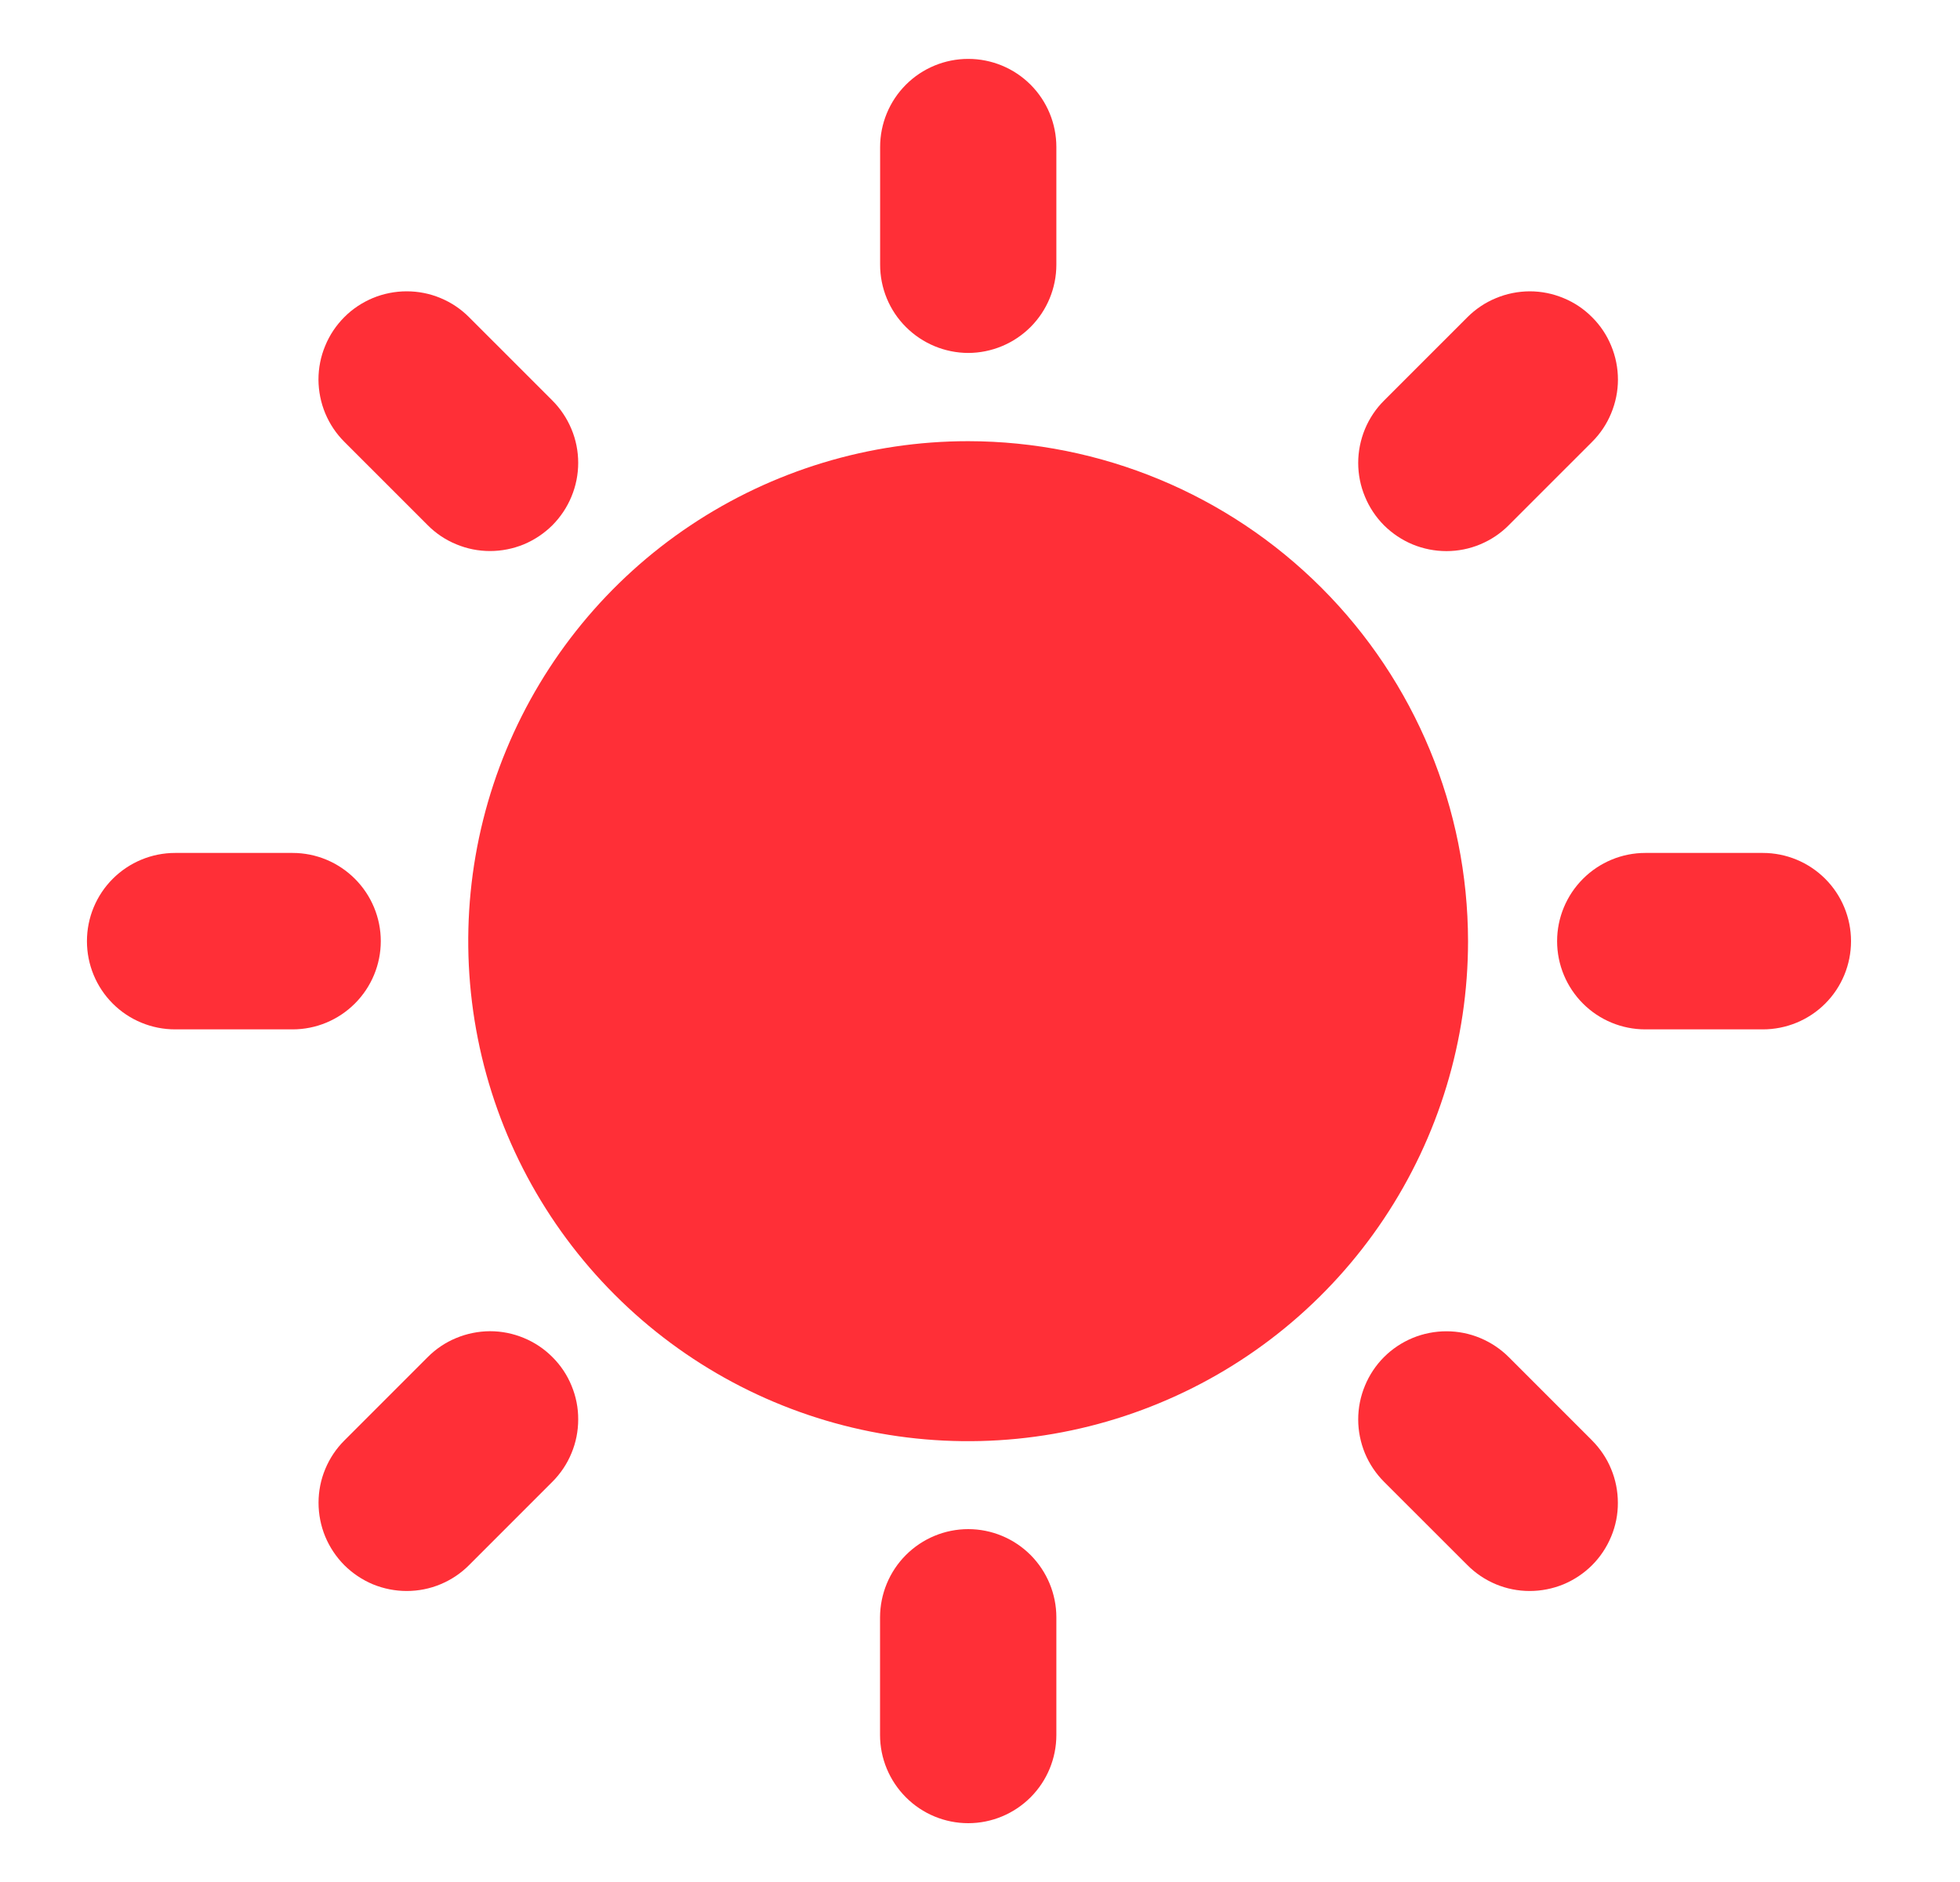
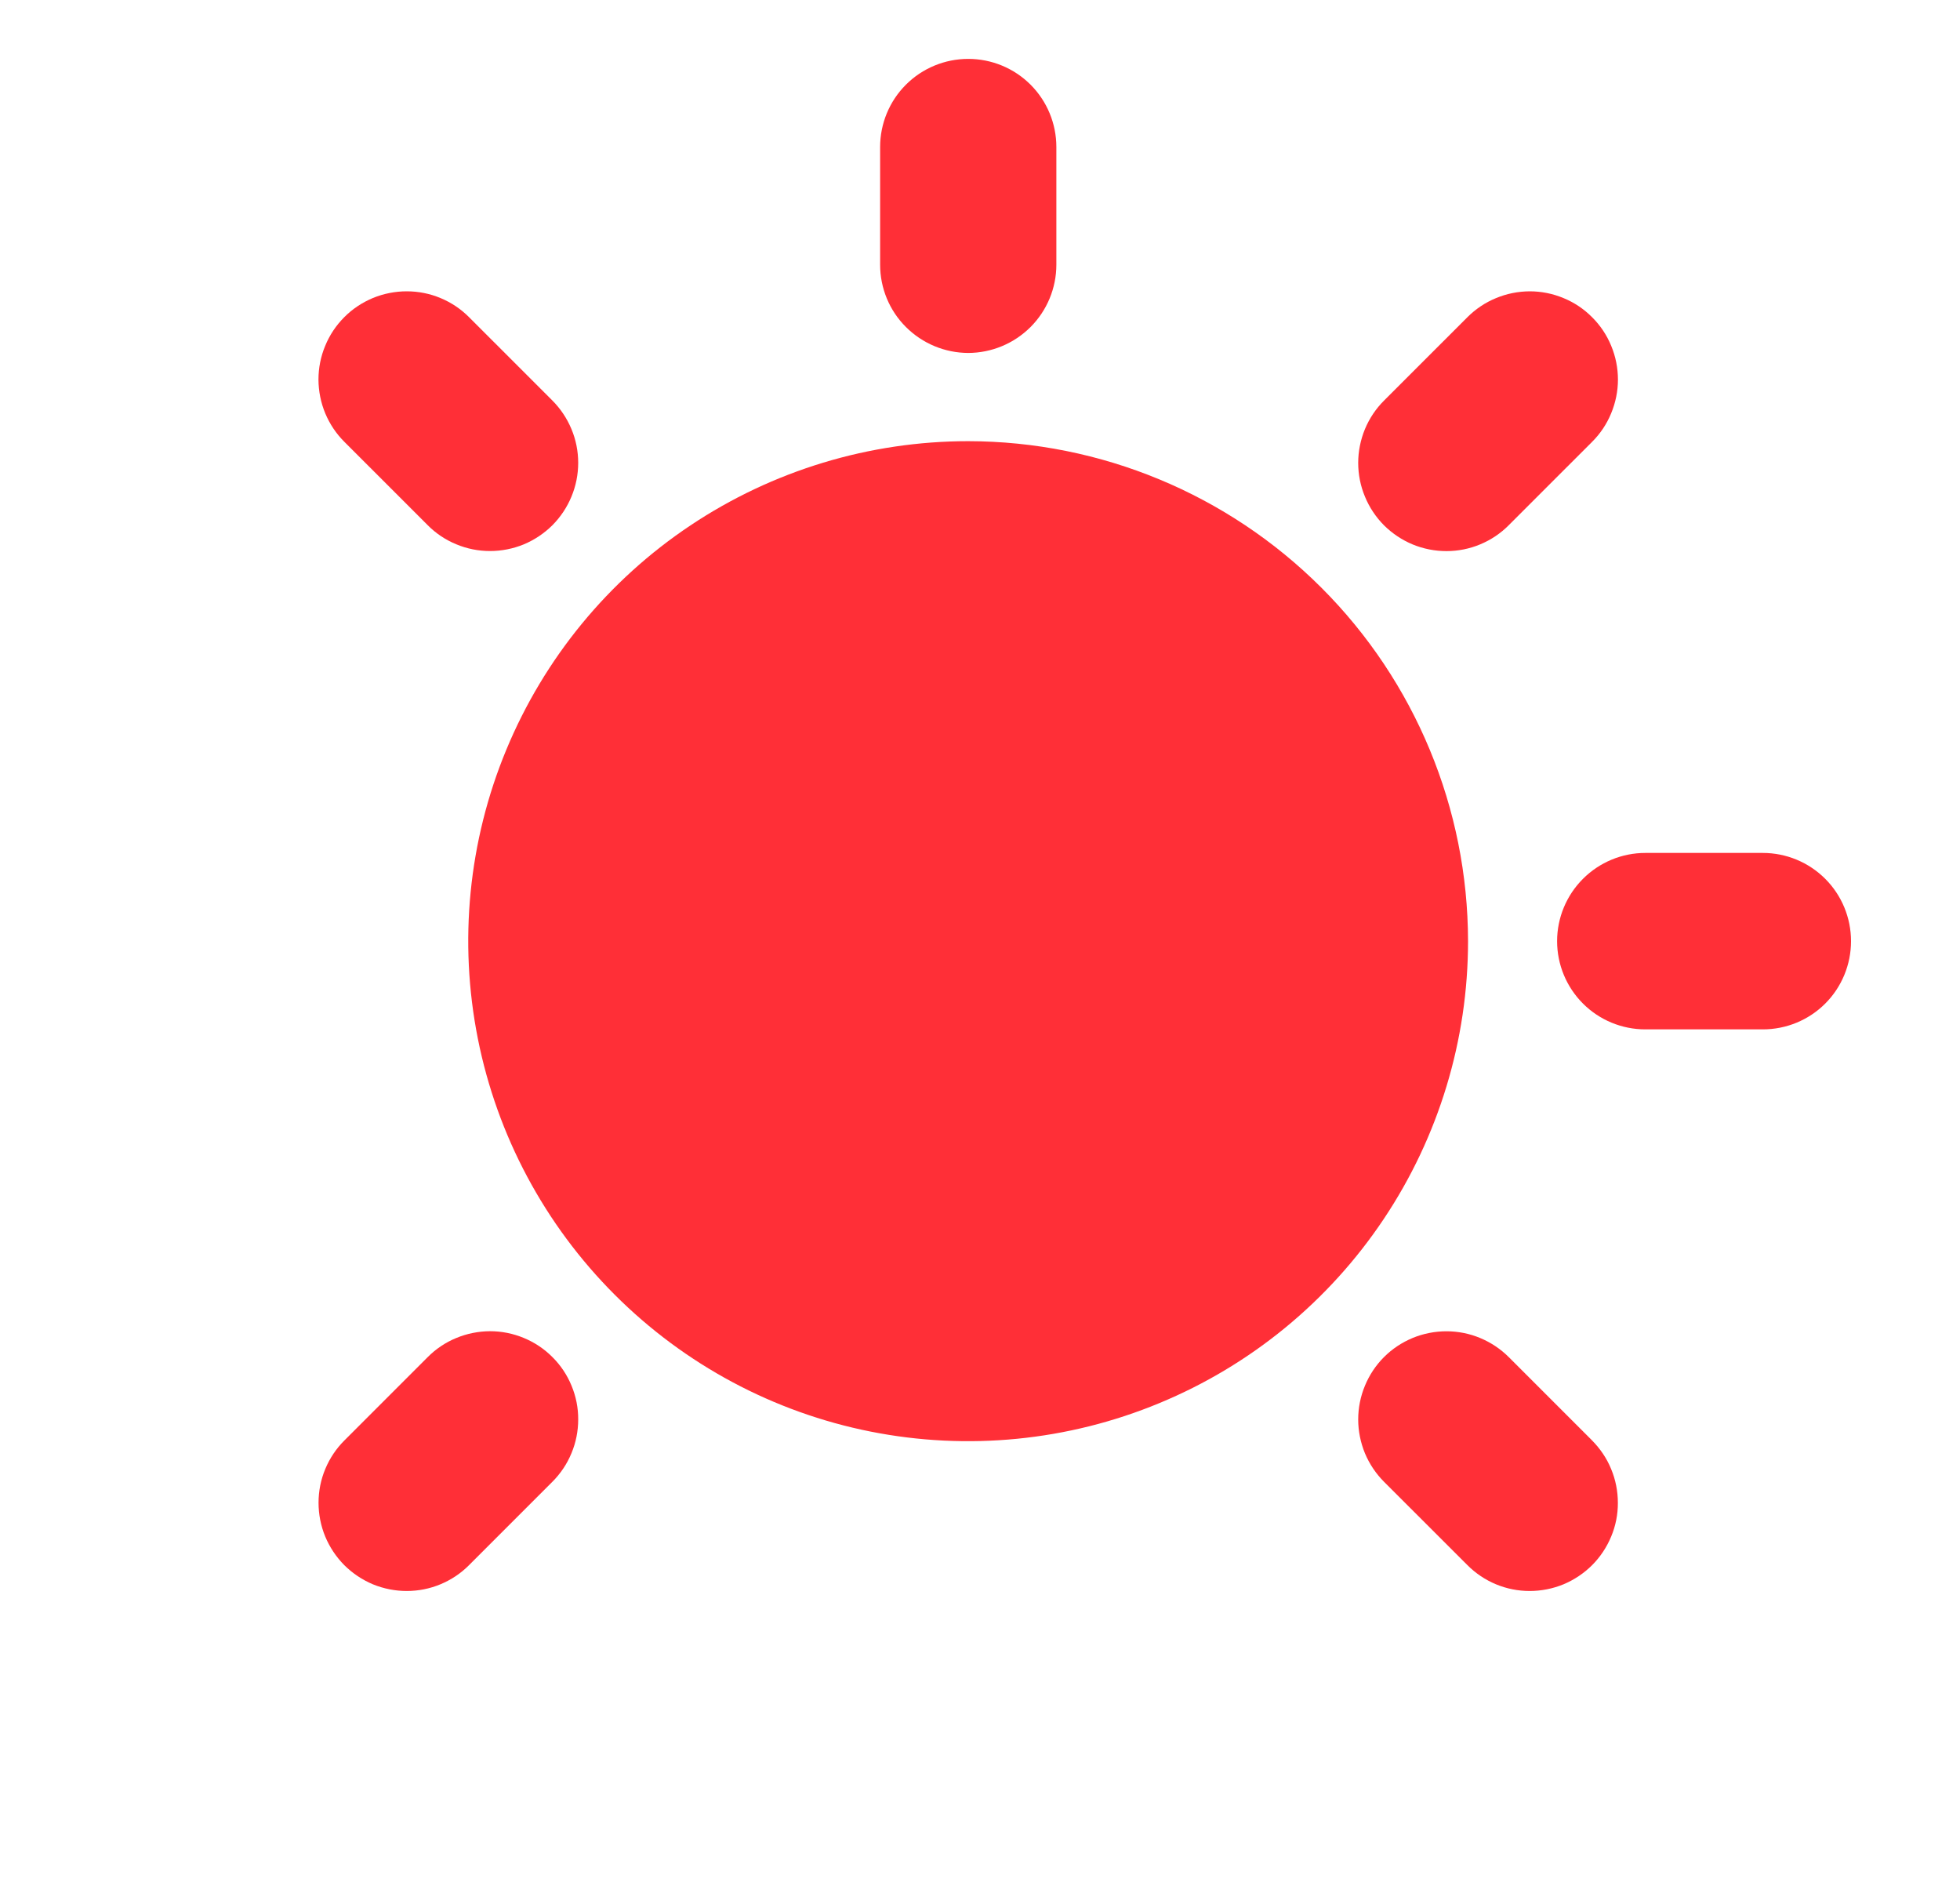
<svg xmlns="http://www.w3.org/2000/svg" width="25" height="24" viewBox="0 0 25 24" fill="none">
  <path d="M12.35 5.626C11.089 5.626 9.856 6 8.807 6.7C7.758 7.4 6.941 8.396 6.458 9.561C5.975 10.726 5.849 12.008 6.095 13.245C6.341 14.482 6.948 15.618 7.84 16.51C8.731 17.402 9.867 18.01 11.104 18.256C12.341 18.502 13.623 18.376 14.788 17.893C15.954 17.411 16.95 16.593 17.65 15.545C18.351 14.496 18.725 13.263 18.725 12.002C18.723 10.312 18.051 8.691 16.856 7.496C15.661 6.301 14.04 5.628 12.35 5.626V5.626Z" fill="#FF2F37" />
  <path d="M22.485 10.877H20.986C20.688 10.877 20.402 10.996 20.191 11.207C19.98 11.418 19.861 11.704 19.861 12.002C19.861 12.301 19.98 12.587 20.191 12.798C20.402 13.009 20.688 13.127 20.986 13.127H22.485C22.784 13.127 23.07 13.009 23.281 12.798C23.492 12.587 23.61 12.301 23.61 12.002C23.61 11.704 23.492 11.418 23.281 11.207C23.07 10.996 22.784 10.877 22.485 10.877V10.877Z" fill="#FF2F37" />
-   <path d="M12.35 19.5C12.052 19.5 11.766 19.619 11.555 19.83C11.344 20.041 11.226 20.327 11.225 20.625V22.125C11.225 22.423 11.344 22.709 11.555 22.92C11.765 23.131 12.052 23.25 12.35 23.25C12.648 23.25 12.934 23.131 13.145 22.92C13.356 22.709 13.474 22.423 13.474 22.125V20.625C13.474 20.327 13.355 20.041 13.145 19.83C12.934 19.619 12.648 19.5 12.35 19.5V19.5Z" fill="#FF2F37" />
-   <path d="M4.857 12.002C4.857 11.704 4.738 11.418 4.527 11.207C4.316 10.996 4.031 10.877 3.732 10.877H2.234C1.935 10.877 1.649 10.996 1.438 11.207C1.227 11.418 1.109 11.704 1.109 12.002C1.109 12.301 1.227 12.587 1.438 12.798C1.649 13.009 1.935 13.127 2.234 13.127H3.732C4.031 13.127 4.316 13.008 4.527 12.797C4.738 12.586 4.857 12.3 4.857 12.002V12.002Z" fill="#FF2F37" />
  <path d="M12.35 4.501C12.648 4.5 12.934 4.381 13.145 4.17C13.355 3.96 13.474 3.674 13.474 3.375V1.875C13.474 1.577 13.356 1.291 13.145 1.08C12.934 0.869 12.648 0.751 12.35 0.751C12.052 0.751 11.766 0.869 11.555 1.08C11.344 1.291 11.226 1.577 11.226 1.875V3.375C11.226 3.674 11.344 3.96 11.555 4.17C11.766 4.381 12.052 4.5 12.35 4.501Z" fill="#FF2F37" />
  <path d="M19.245 6.697L20.306 5.636C20.411 5.532 20.494 5.408 20.55 5.272C20.607 5.135 20.637 4.989 20.637 4.841C20.637 4.693 20.608 4.547 20.551 4.41C20.495 4.273 20.412 4.149 20.307 4.045C20.203 3.94 20.079 3.857 19.942 3.801C19.805 3.744 19.659 3.715 19.511 3.715C19.363 3.716 19.217 3.745 19.081 3.802C18.944 3.858 18.82 3.942 18.716 4.046L17.655 5.107C17.55 5.211 17.467 5.335 17.41 5.472C17.354 5.608 17.324 5.755 17.324 5.903C17.324 6.05 17.353 6.197 17.41 6.333C17.466 6.47 17.549 6.594 17.653 6.699C17.758 6.803 17.882 6.886 18.019 6.943C18.155 6.999 18.302 7.028 18.45 7.028C18.597 7.028 18.744 6.999 18.88 6.942C19.017 6.885 19.141 6.802 19.245 6.697V6.697Z" fill="#FF2F37" />
  <path d="M19.245 17.307C19.141 17.203 19.017 17.12 18.88 17.063C18.744 17.006 18.597 16.977 18.45 16.977C18.302 16.977 18.155 17.006 18.019 17.062C17.882 17.119 17.758 17.201 17.653 17.306C17.549 17.41 17.466 17.535 17.41 17.671C17.353 17.808 17.324 17.954 17.324 18.102C17.324 18.25 17.354 18.396 17.41 18.533C17.467 18.669 17.55 18.793 17.655 18.898L18.716 19.958C18.82 20.063 18.944 20.146 19.08 20.203C19.217 20.26 19.363 20.289 19.511 20.289C19.659 20.289 19.805 20.26 19.942 20.204C20.078 20.147 20.203 20.064 20.307 19.96C20.412 19.855 20.494 19.731 20.551 19.594C20.608 19.458 20.637 19.311 20.636 19.164C20.636 19.016 20.607 18.869 20.55 18.733C20.494 18.596 20.41 18.473 20.306 18.368L19.245 17.307Z" fill="#FF2F37" />
  <path d="M5.455 17.307L4.394 18.368C4.289 18.472 4.206 18.596 4.149 18.733C4.092 18.869 4.063 19.016 4.063 19.163C4.063 19.311 4.092 19.458 4.148 19.594C4.205 19.731 4.288 19.855 4.392 19.96C4.497 20.064 4.621 20.147 4.757 20.204C4.894 20.26 5.041 20.289 5.188 20.289C5.336 20.289 5.483 20.26 5.619 20.203C5.756 20.146 5.88 20.063 5.984 19.958L7.045 18.897C7.149 18.793 7.233 18.669 7.289 18.532C7.346 18.396 7.375 18.25 7.375 18.102C7.376 17.954 7.347 17.808 7.29 17.671C7.234 17.534 7.151 17.41 7.046 17.306C6.942 17.201 6.817 17.118 6.681 17.062C6.544 17.005 6.398 16.976 6.25 16.976C6.102 16.977 5.956 17.006 5.819 17.063C5.683 17.119 5.559 17.202 5.455 17.307Z" fill="#FF2F37" />
  <path d="M5.455 6.697C5.559 6.802 5.683 6.885 5.82 6.941C5.956 6.998 6.102 7.027 6.25 7.027C6.398 7.027 6.544 6.998 6.681 6.942C6.817 6.885 6.941 6.802 7.046 6.698C7.15 6.593 7.233 6.469 7.289 6.333C7.346 6.196 7.375 6.05 7.375 5.902C7.375 5.755 7.346 5.608 7.289 5.472C7.232 5.335 7.149 5.211 7.045 5.107L5.984 4.046C5.88 3.941 5.756 3.858 5.619 3.801C5.483 3.744 5.336 3.715 5.188 3.715C5.04 3.715 4.894 3.744 4.757 3.8C4.621 3.857 4.496 3.939 4.392 4.044C4.287 4.149 4.204 4.273 4.148 4.41C4.091 4.546 4.062 4.693 4.062 4.841C4.063 4.989 4.092 5.135 4.149 5.272C4.206 5.408 4.289 5.532 4.394 5.636L5.455 6.697Z" fill="#FF2F37" />
</svg>